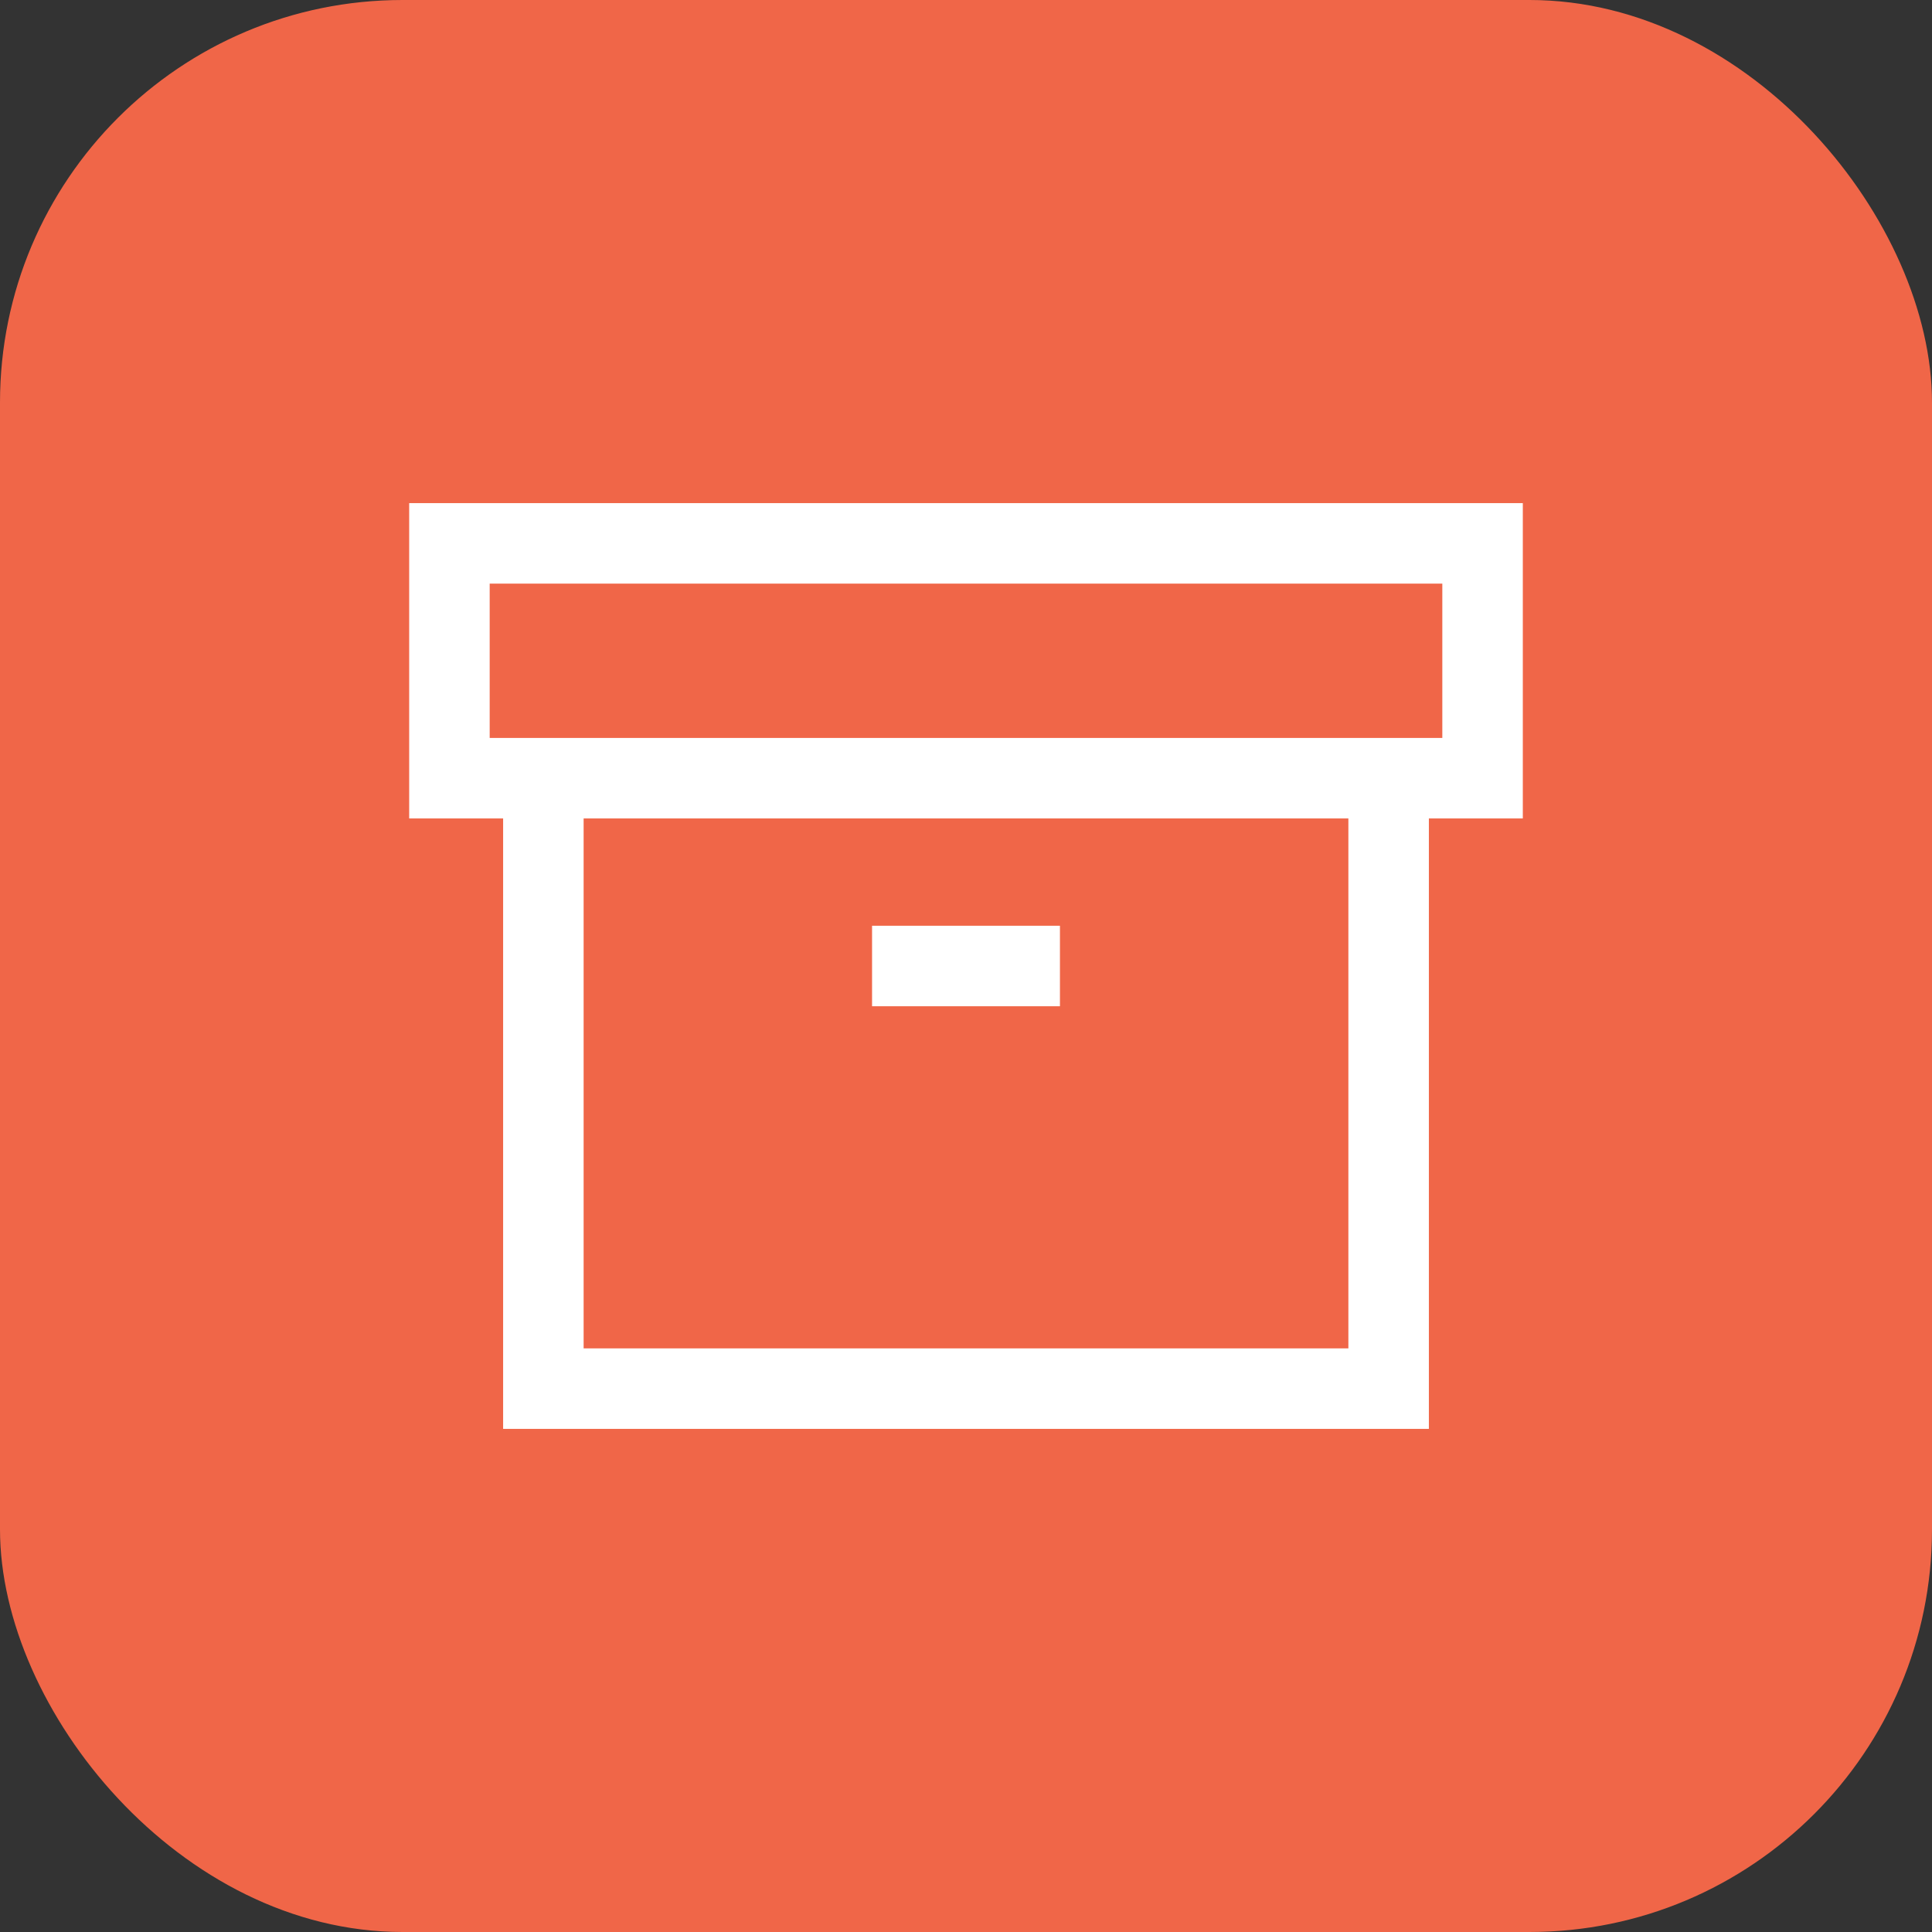
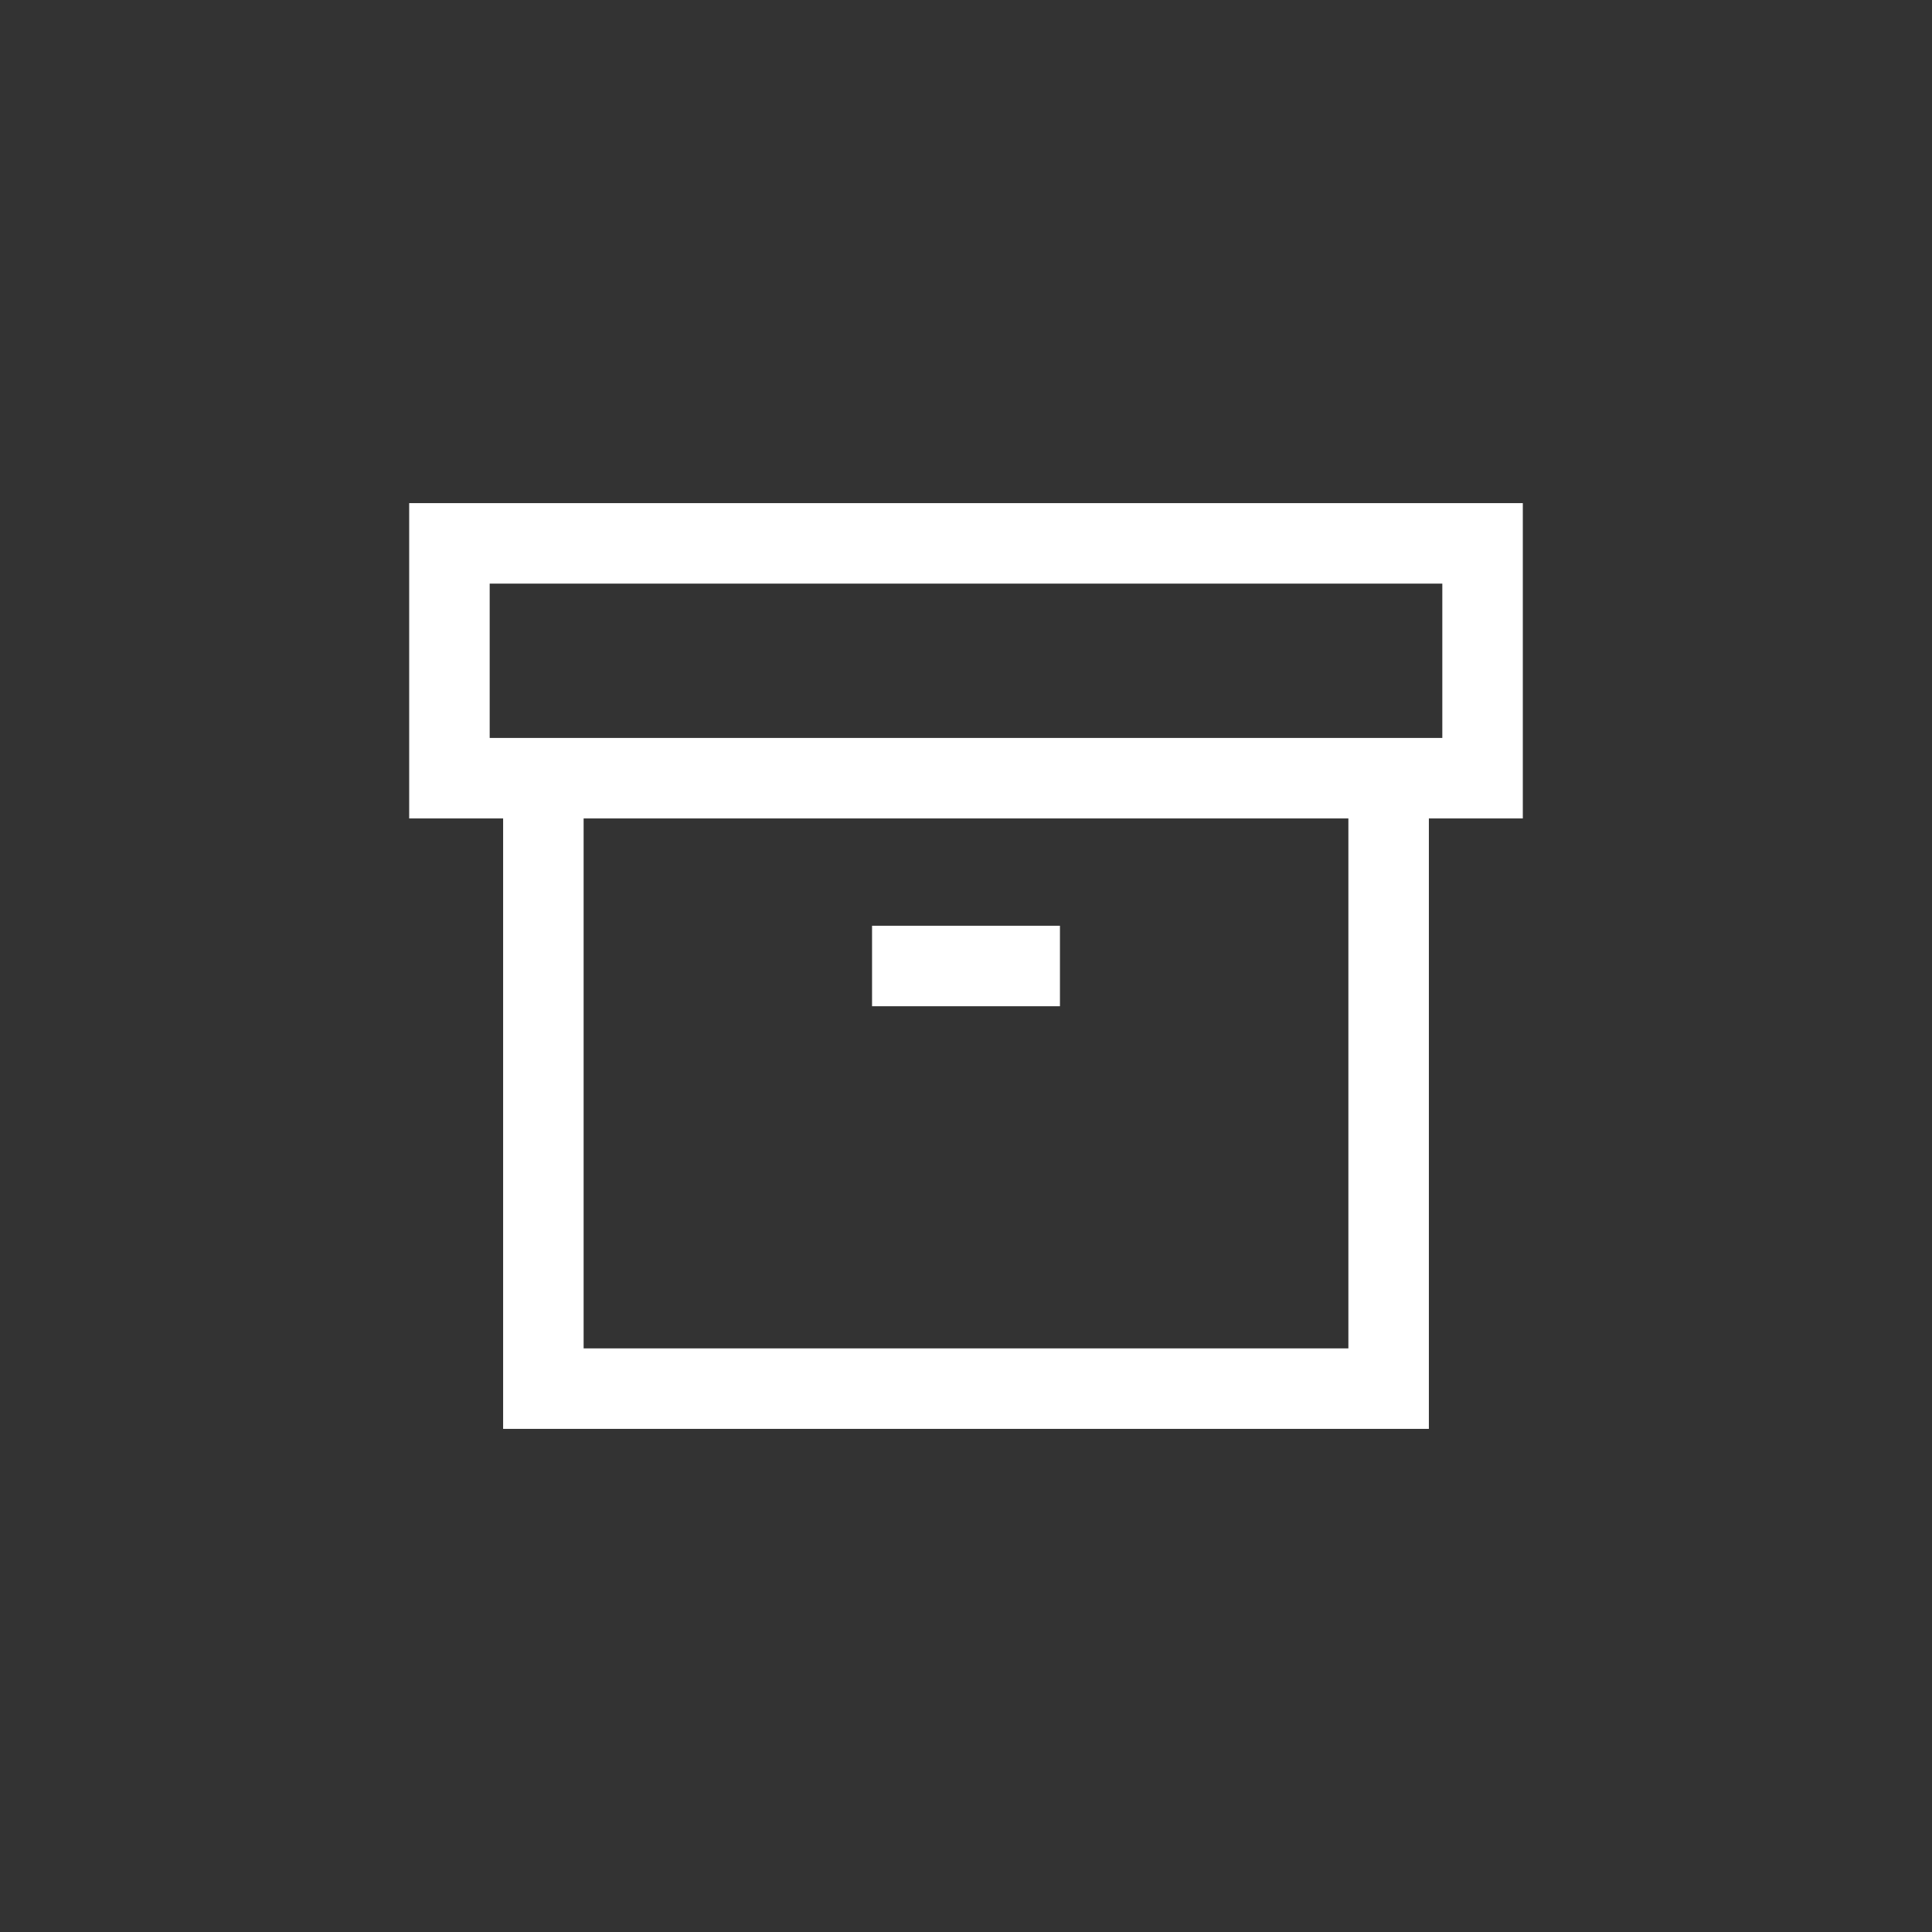
<svg xmlns="http://www.w3.org/2000/svg" width="24" height="24" viewBox="0 0 24 24" fill="none">
  <rect x="0" y="0" width="24" height="24" fill="#333333" stroke="none" />
-   <rect width="24" height="24" rx="5" fill="#F06648" />
  <g clip-path="url(#clip0_8_304)">
    <path d="M17.25 9.667V17.25H6.75V9.667" stroke="white" strokeWidth="1.5" strokeLinecap="round" strokeLinejoin="round" />
    <path d="M5.583 6.75H18.417V9.667H5.583V6.75Z" stroke="white" strokeWidth="1.5" strokeLinecap="round" strokeLinejoin="round" />
    <path d="M10.833 12H13.167" stroke="white" strokeWidth="1.5" strokeLinecap="round" strokeLinejoin="round" />
  </g>
  <defs>
    <clipPath id="clip0_8_304">
      <rect width="14" height="14" fill="white" transform="translate(5 5)" />
    </clipPath>
  </defs>
</svg>